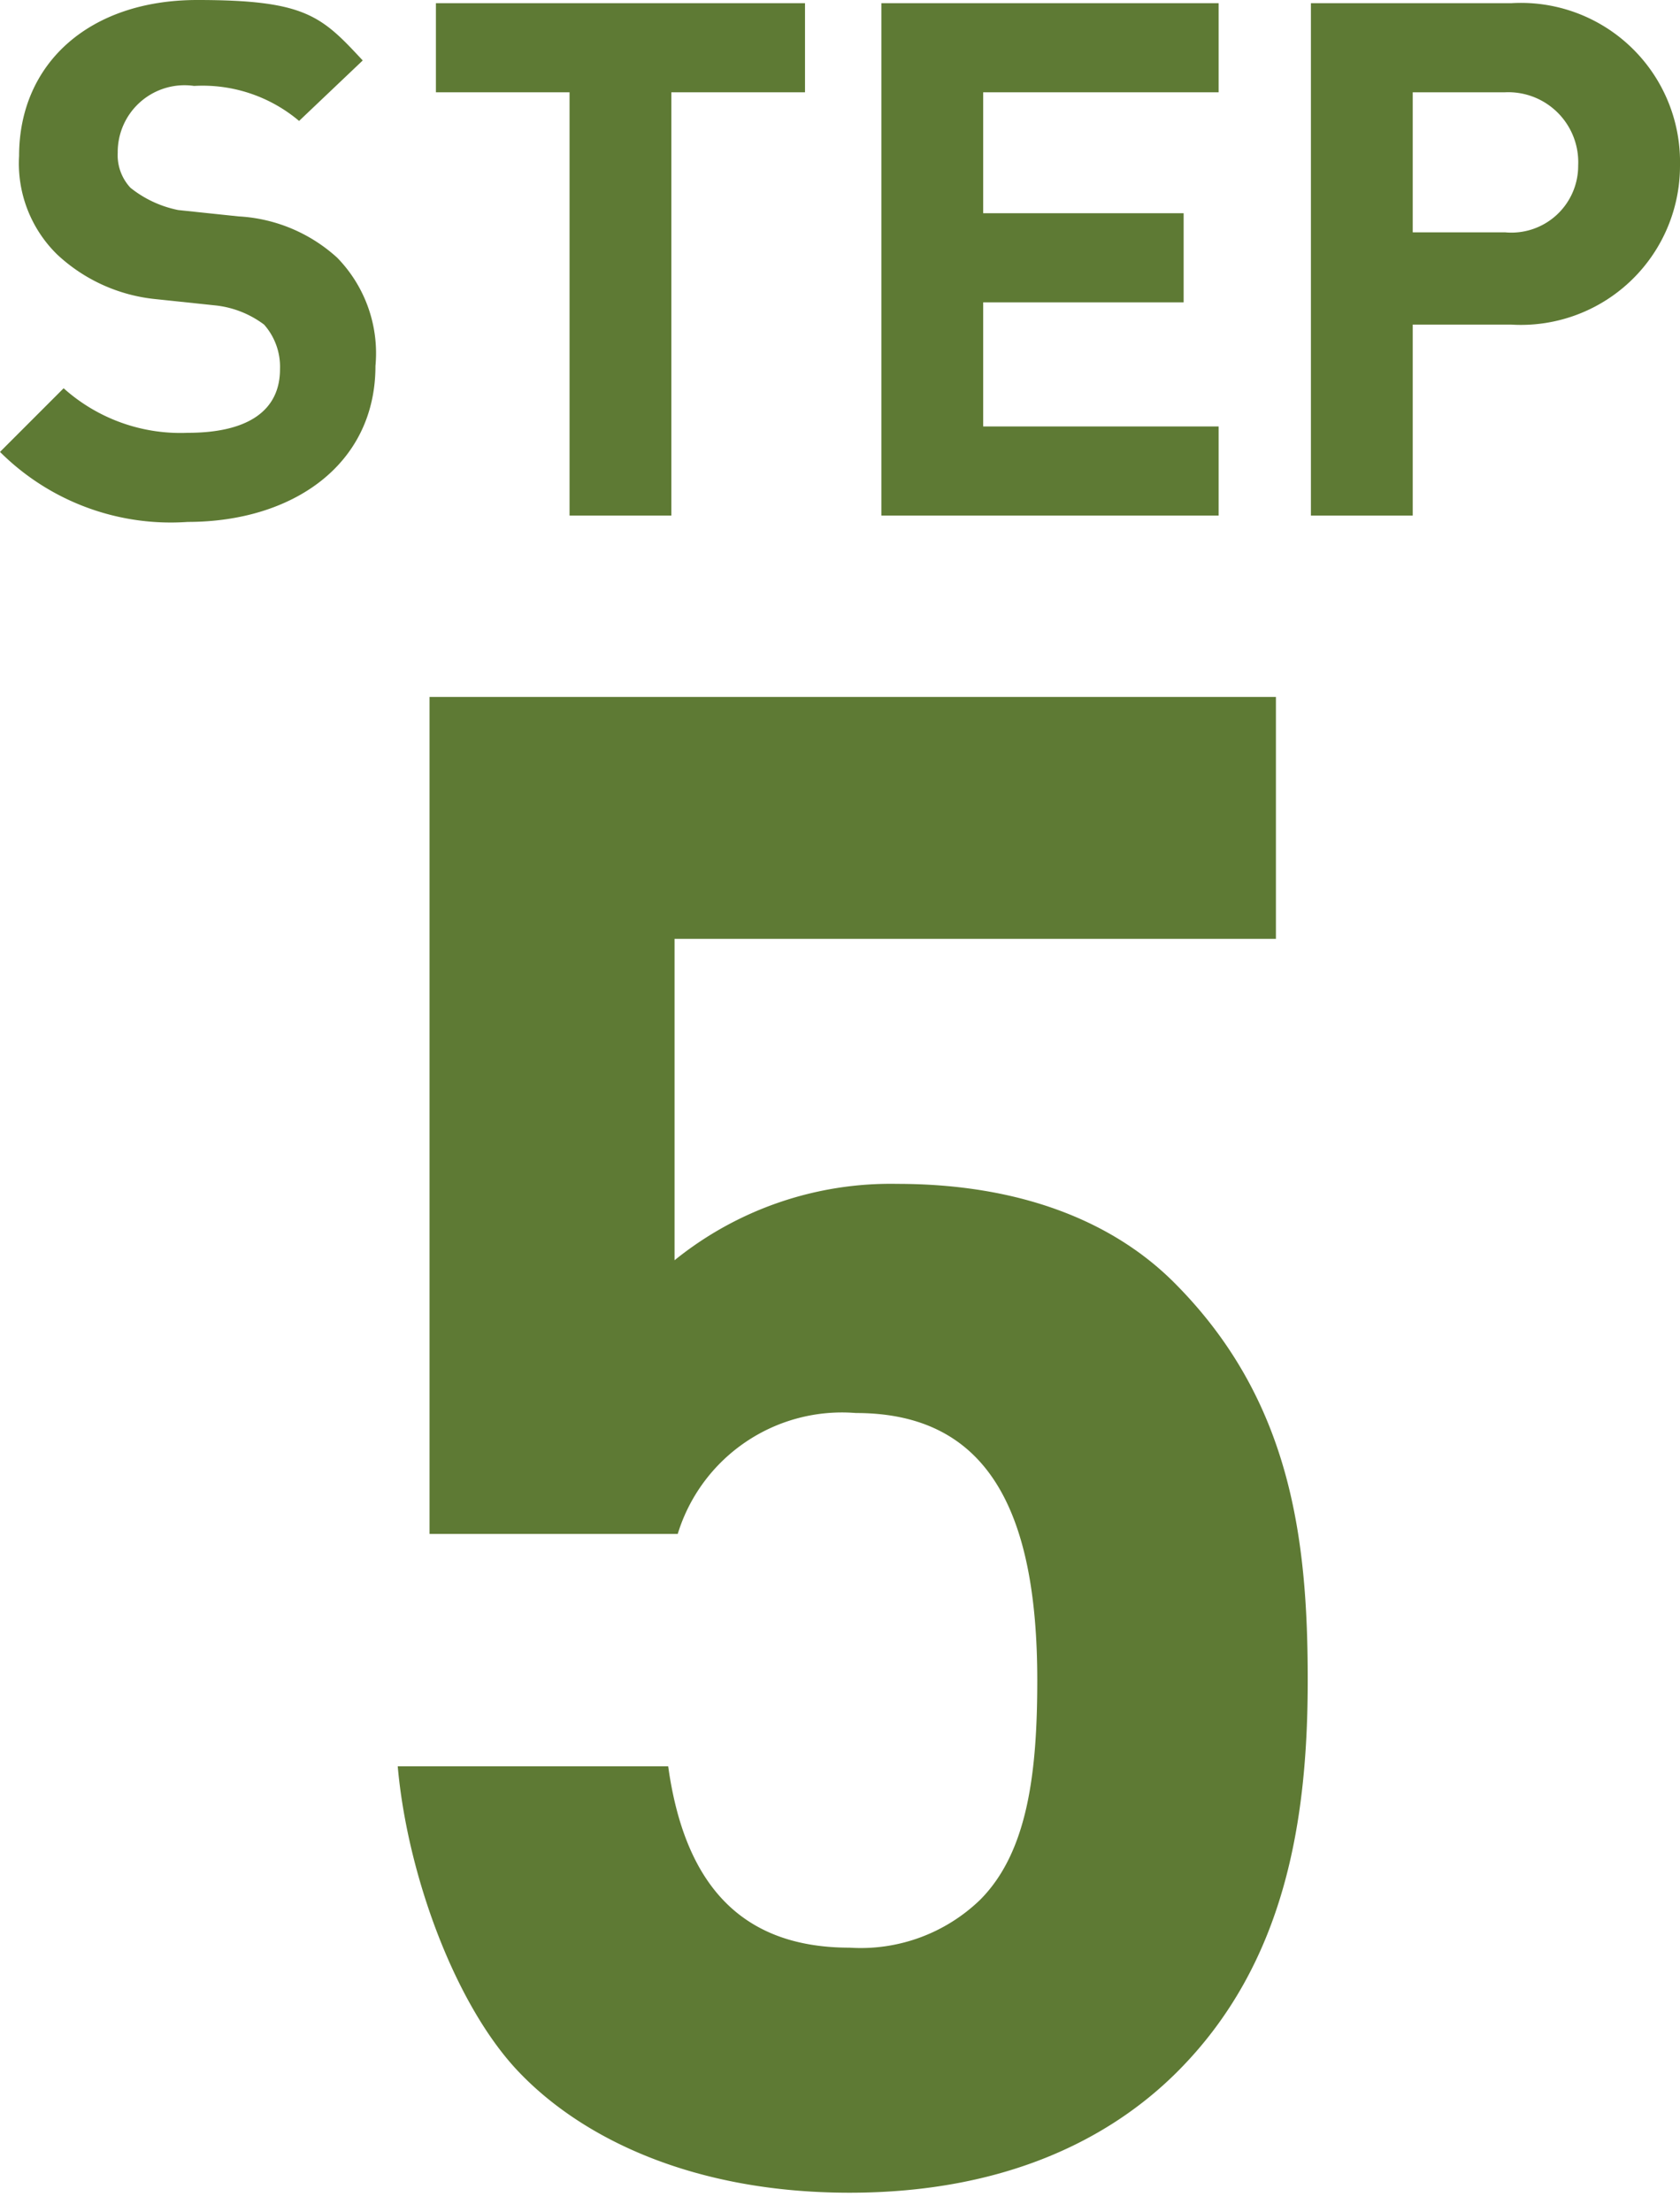
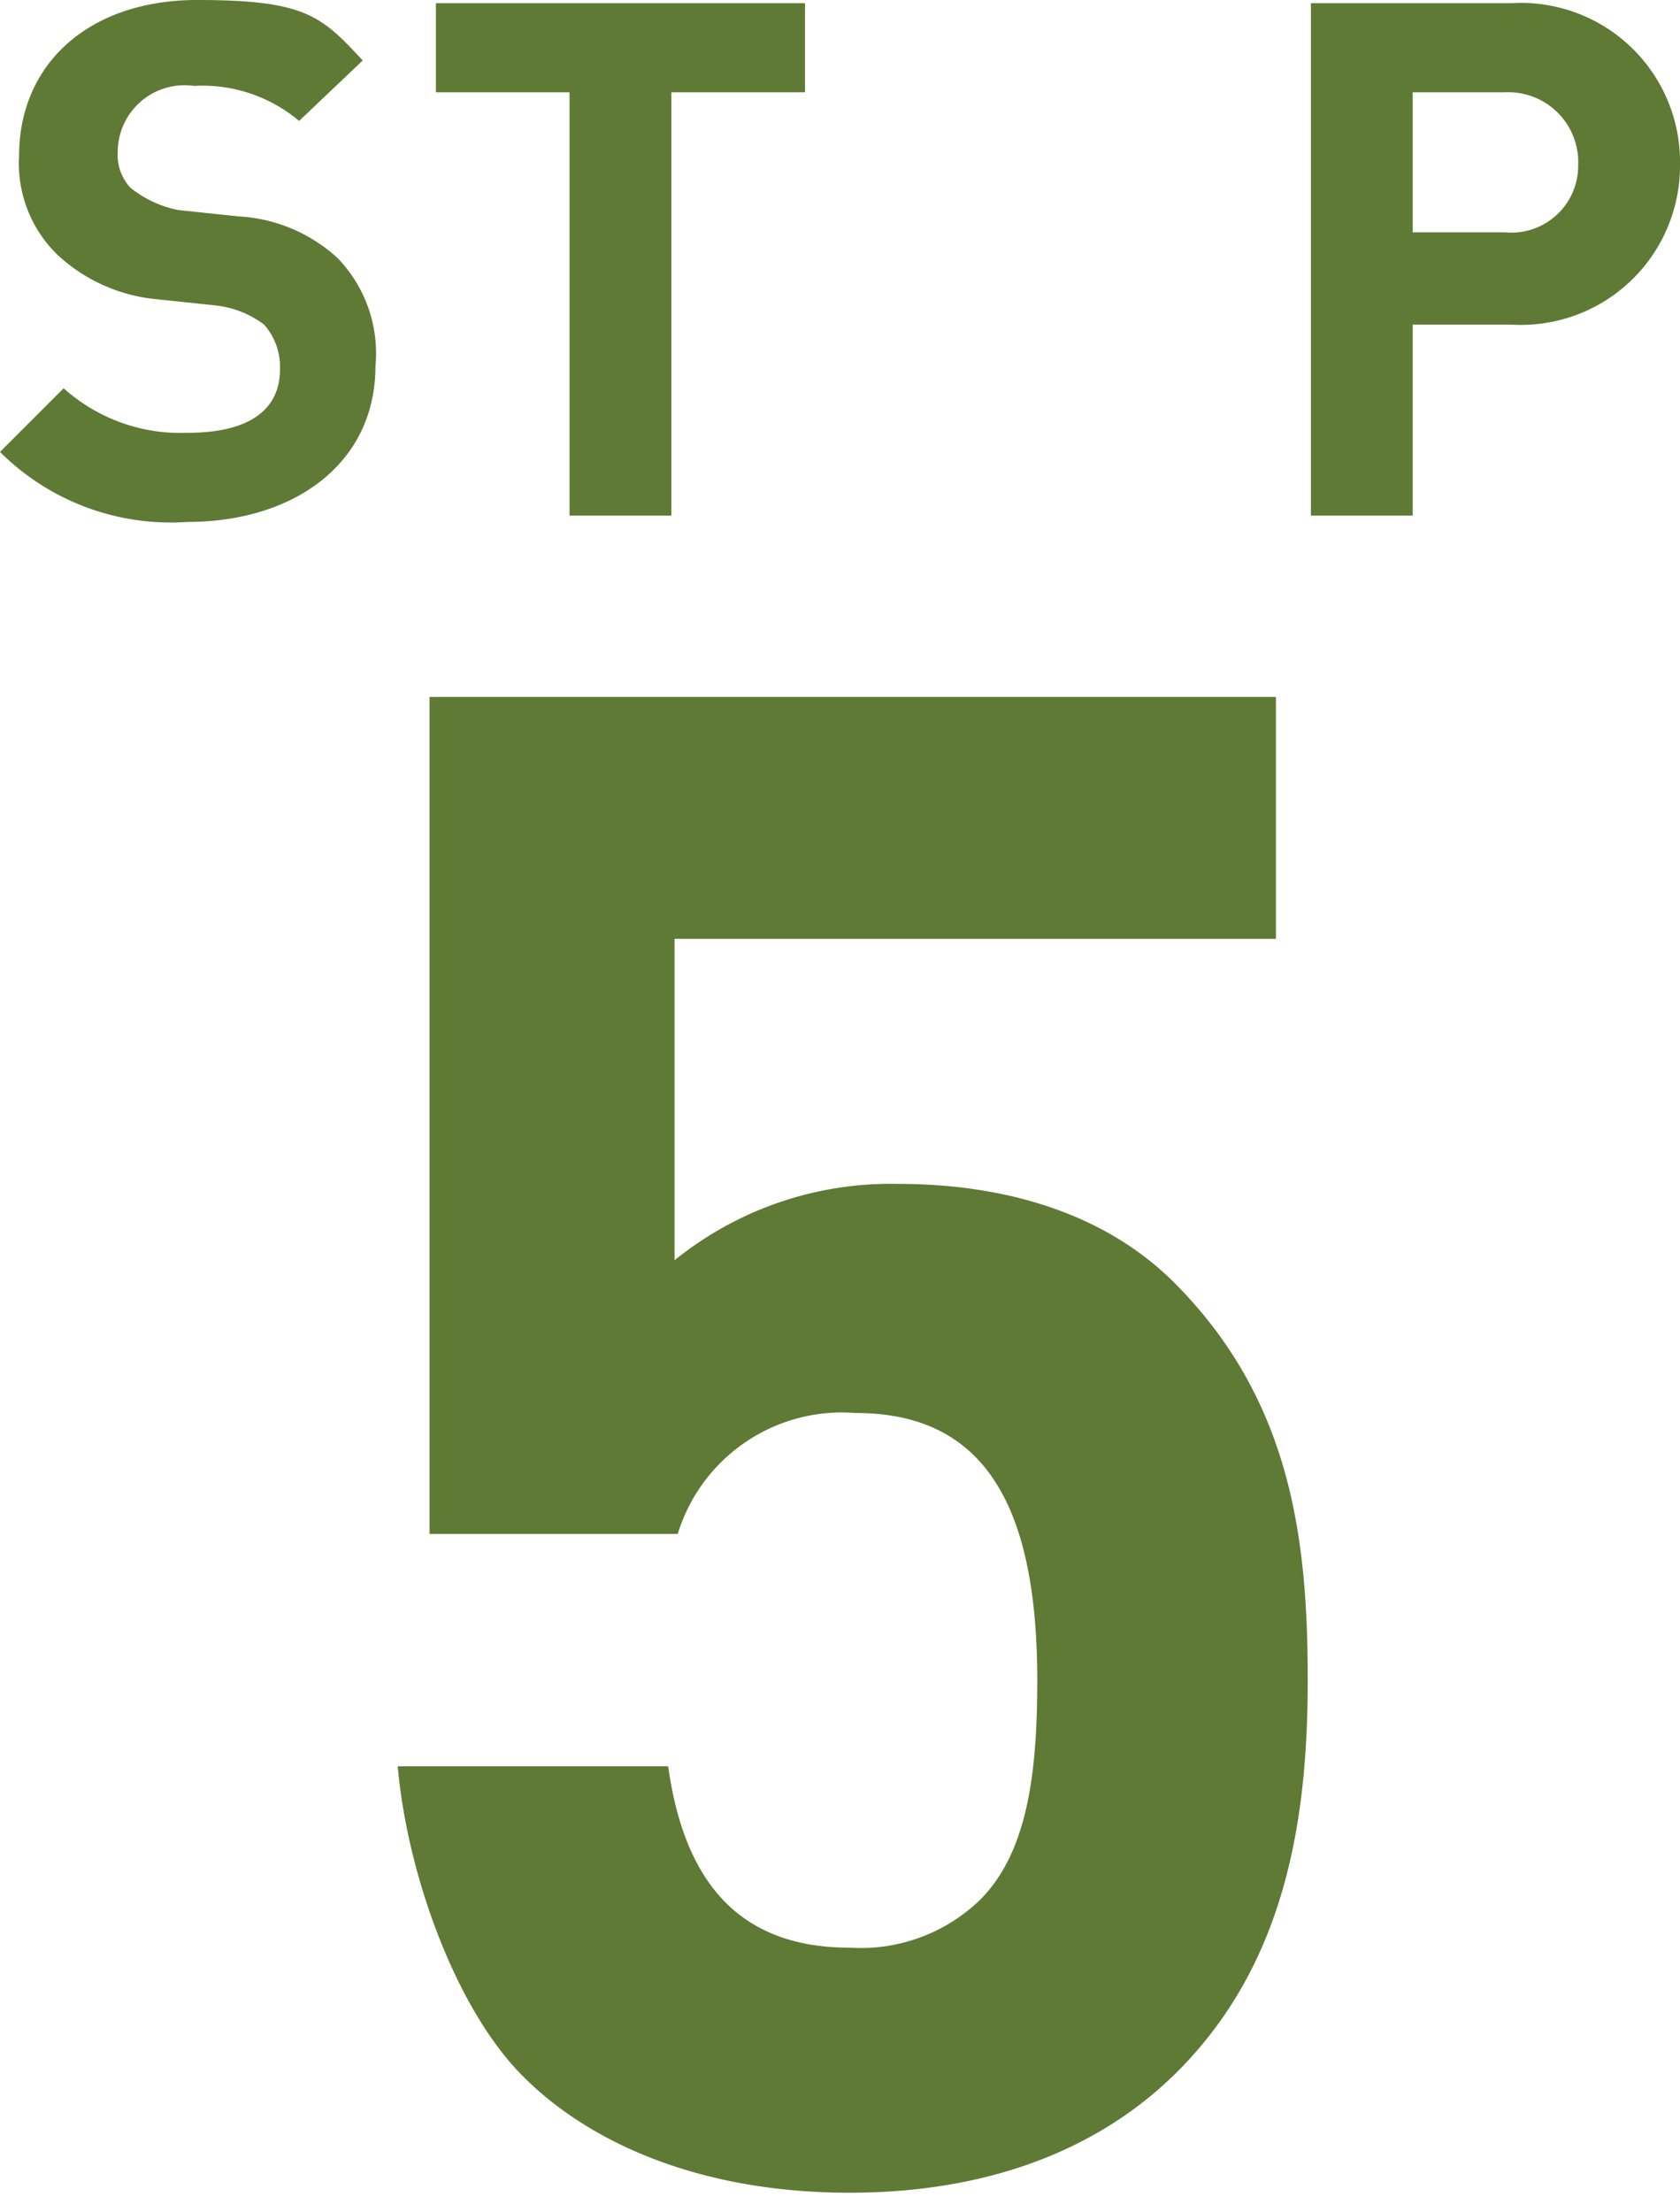
<svg xmlns="http://www.w3.org/2000/svg" viewBox="0 0 52.8 69.5">
  <path d="M37,65.1c-2.1,2.1-5.4,3.8-10.3,3.8s-8.4-1.7-10.4-3.8-3.5-6.2-3.8-9.6H21c.5,3.6,2.2,5.7,5.7,5.7a5.4,5.4,0,0,0,4.1-1.5c1.5-1.5,1.8-4,1.8-6.9,0-5.4-1.6-8.4-5.7-8.4a5.4,5.4,0,0,0-5.6,3.8H13.5V21.9H40.1v7.6H21.2V39.6a10.8,10.8,0,0,1,7-2.4c3.9,0,6.8,1.2,8.7,3.1,3.7,3.7,4.2,8.1,4.2,12.5S40.4,61.7,37,65.1Z" fill="#5E7A34" />
  <path d="M5.9,16.4A7.6,7.6,0,0,1,0,14.2l2-2a5.5,5.5,0,0,0,3.9,1.4c1.9,0,2.9-.7,2.9-2a2,2,0,0,0-.5-1.4,3.1,3.1,0,0,0-1.5-.6L4.9,9.4A5.3,5.3,0,0,1,1.8,8,4,4,0,0,1,.6,4.9C.6,2,2.8,0,6.2,0s3.9.5,5.2,1.9l-2,1.9A4.7,4.7,0,0,0,6.1,2.7,2.1,2.1,0,0,0,3.7,4.8a1.5,1.5,0,0,0,.4,1.1,3.5,3.5,0,0,0,1.5.7l1.9.2a5,5,0,0,1,3.1,1.3,4.3,4.3,0,0,1,1.2,3.4C11.8,14.6,9.2,16.4,5.9,16.4Z" fill="#5E7A34" />
  <path d="M21.1,2.9V16.2H17.9V2.9H13.7V.1H25.3V2.9Z" fill="#5E7A34" />
-   <path d="M27.7,16.2V.1H38.3V2.9H30.9V6.7h6.3V9.5H30.9v3.9h7.4v2.8Z" fill="#5E7A34" />
  <path d="M47.5,10.2H44.4v6H41.2V.1h6.3a5,5,0,0,1,5.3,5.1A5,5,0,0,1,47.5,10.2Zm-.2-7.3H44.4V7.3h2.9a2.1,2.1,0,0,0,2.3-2.1A2.2,2.2,0,0,0,47.3,2.9Z" fill="#5E7A34" />
</svg>